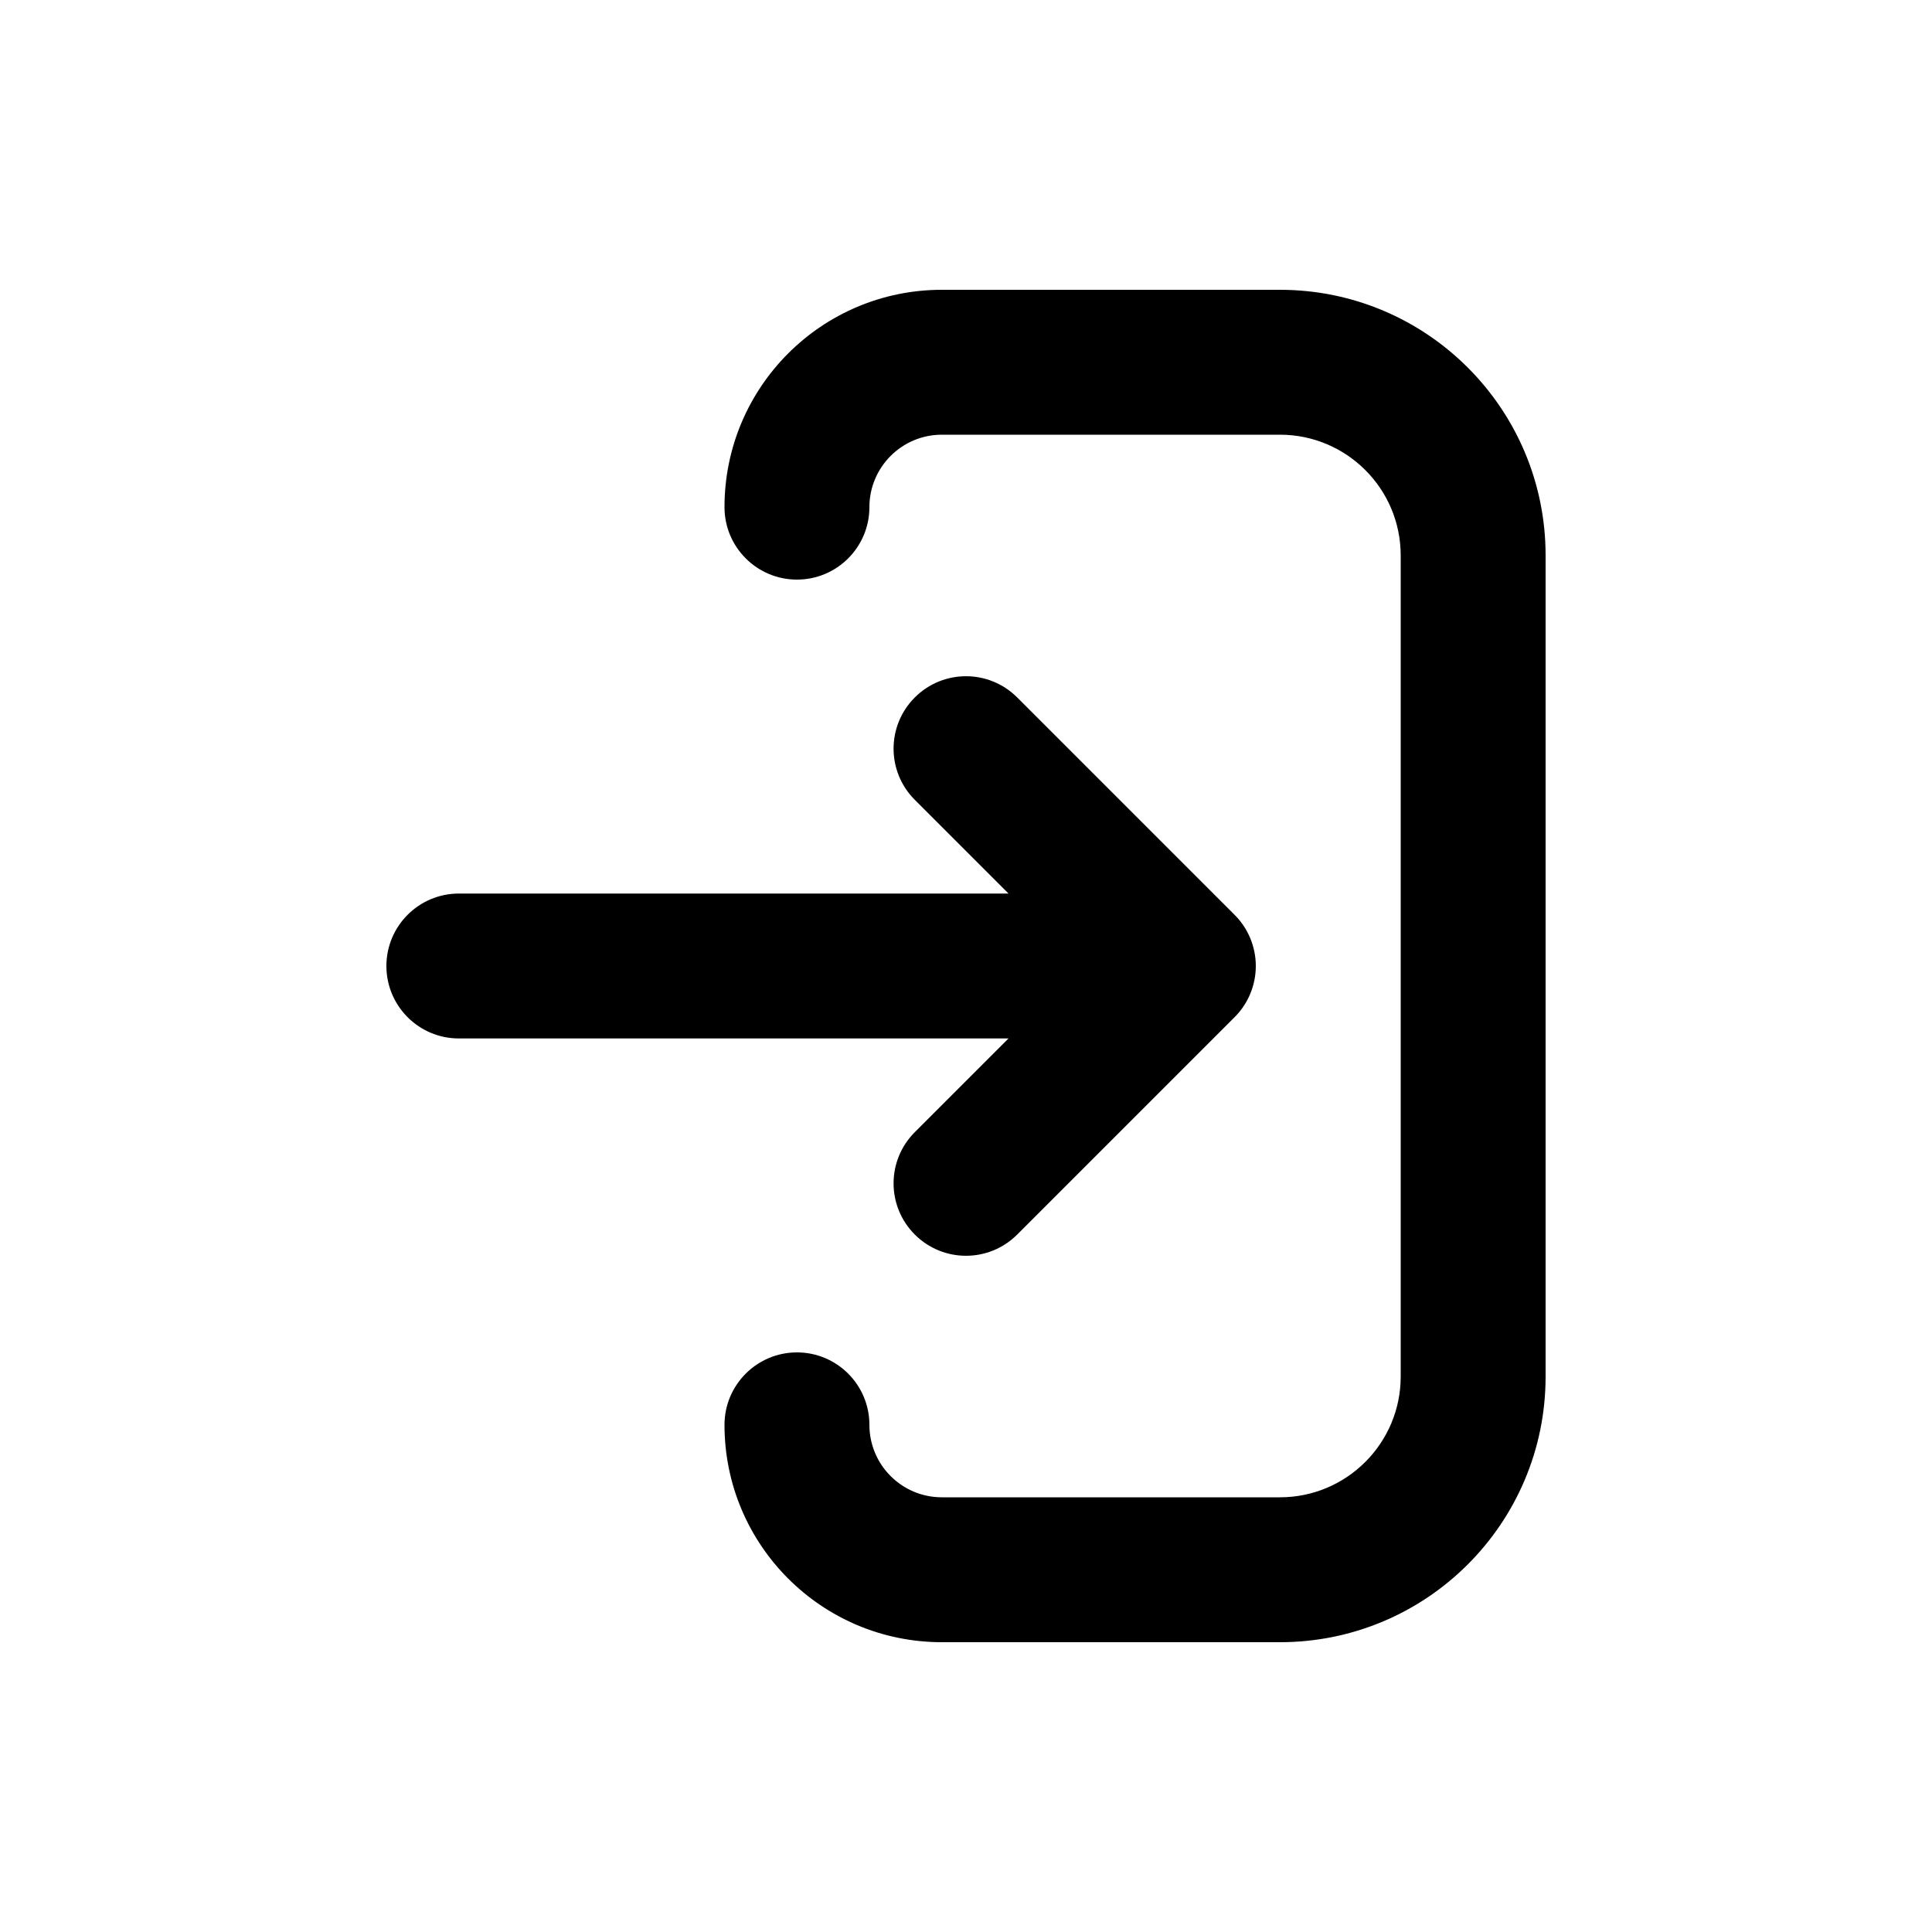
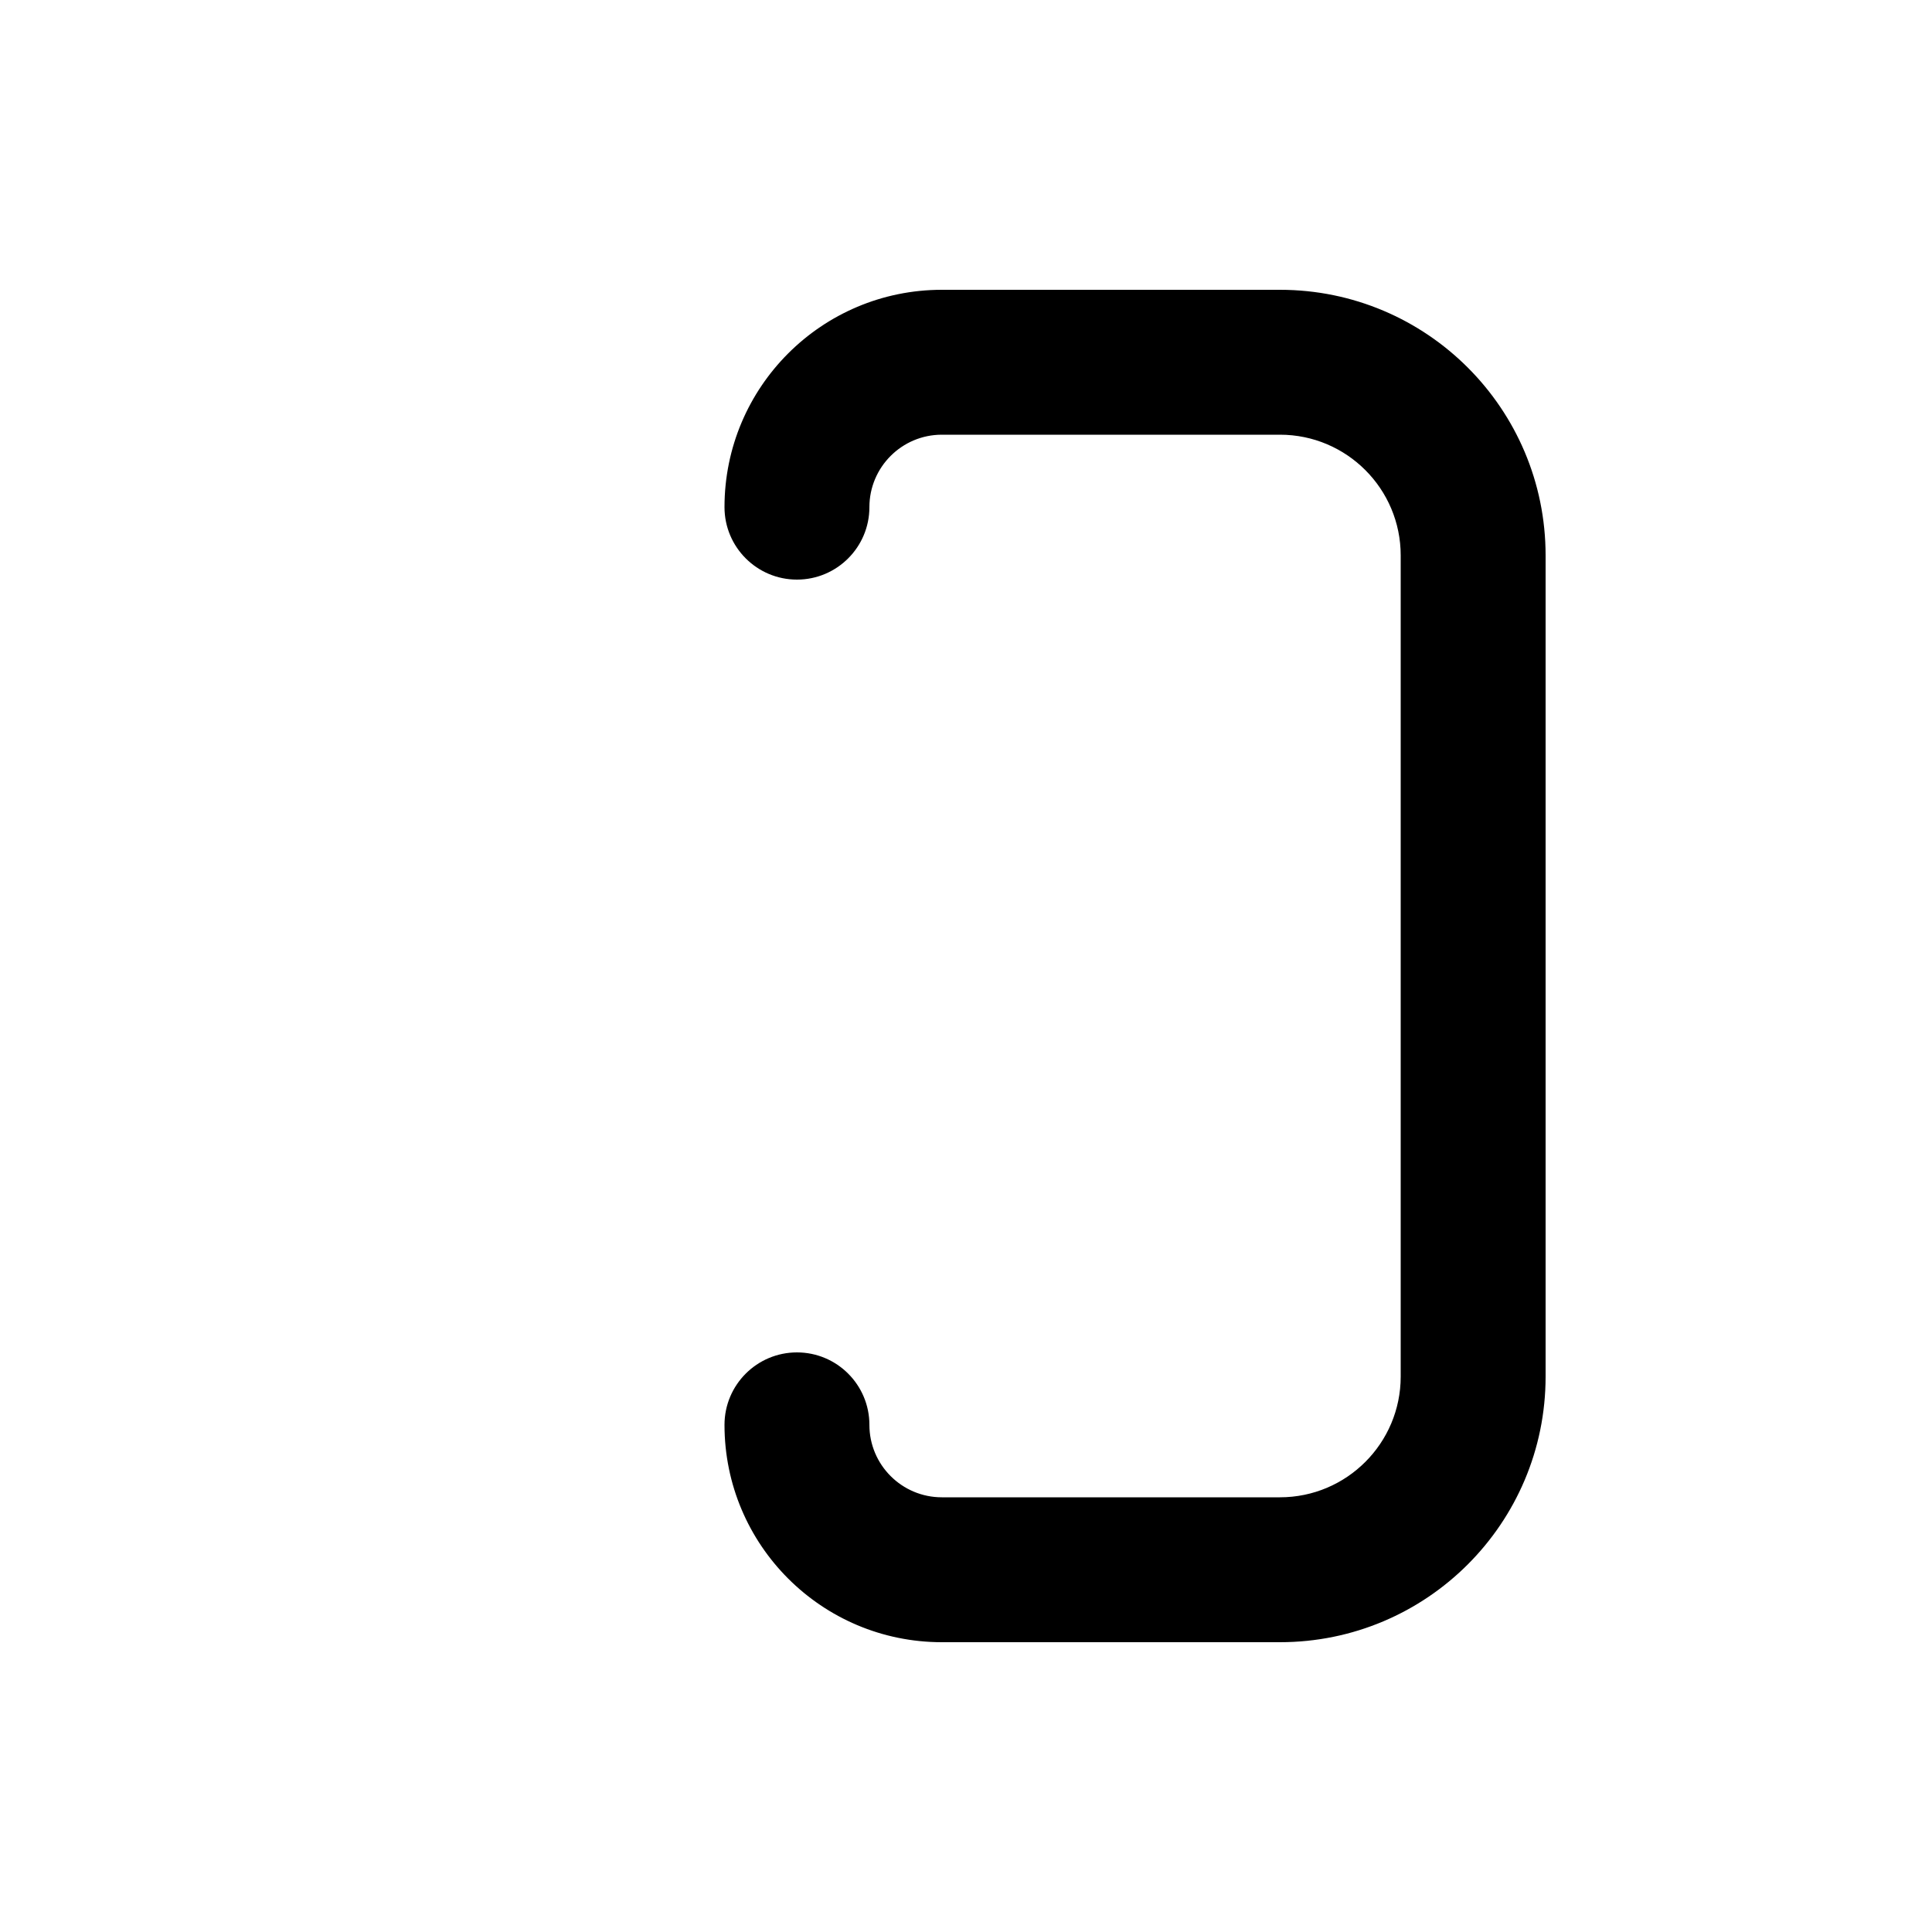
<svg xmlns="http://www.w3.org/2000/svg" viewBox="0 0 20 20">
  <path d="M9.75 3c-1.243 0-2.25 1.007-2.25 2.25 0 .414.336.75.75.75s.75-.336.75-.75.336-.75.75-.75h3.5c.69 0 1.25.56 1.25 1.25v8.5c0 .69-.56 1.25-1.25 1.25h-3.5c-.414 0-.75-.336-.75-.75s-.336-.75-.75-.75-.75.336-.75.75c0 1.243 1.007 2.25 2.25 2.25h3.5c1.519 0 2.75-1.231 2.75-2.75v-8.5c0-1.519-1.231-2.75-2.75-2.75h-3.5Z" />
-   <path d="M4.75 9.25c-.414 0-.75.336-.75.75s.336.75.75.75h5.69l-.97.97c-.293.293-.293.767 0 1.06.293.293.767.293 1.06 0l2.25-2.25c.141-.14.22-.331.22-.53s-.079-.39-.22-.53l-2.25-2.25c-.293-.293-.767-.293-1.06 0-.293.293-.293.767 0 1.06l.97.97h-5.69Z" />
</svg>